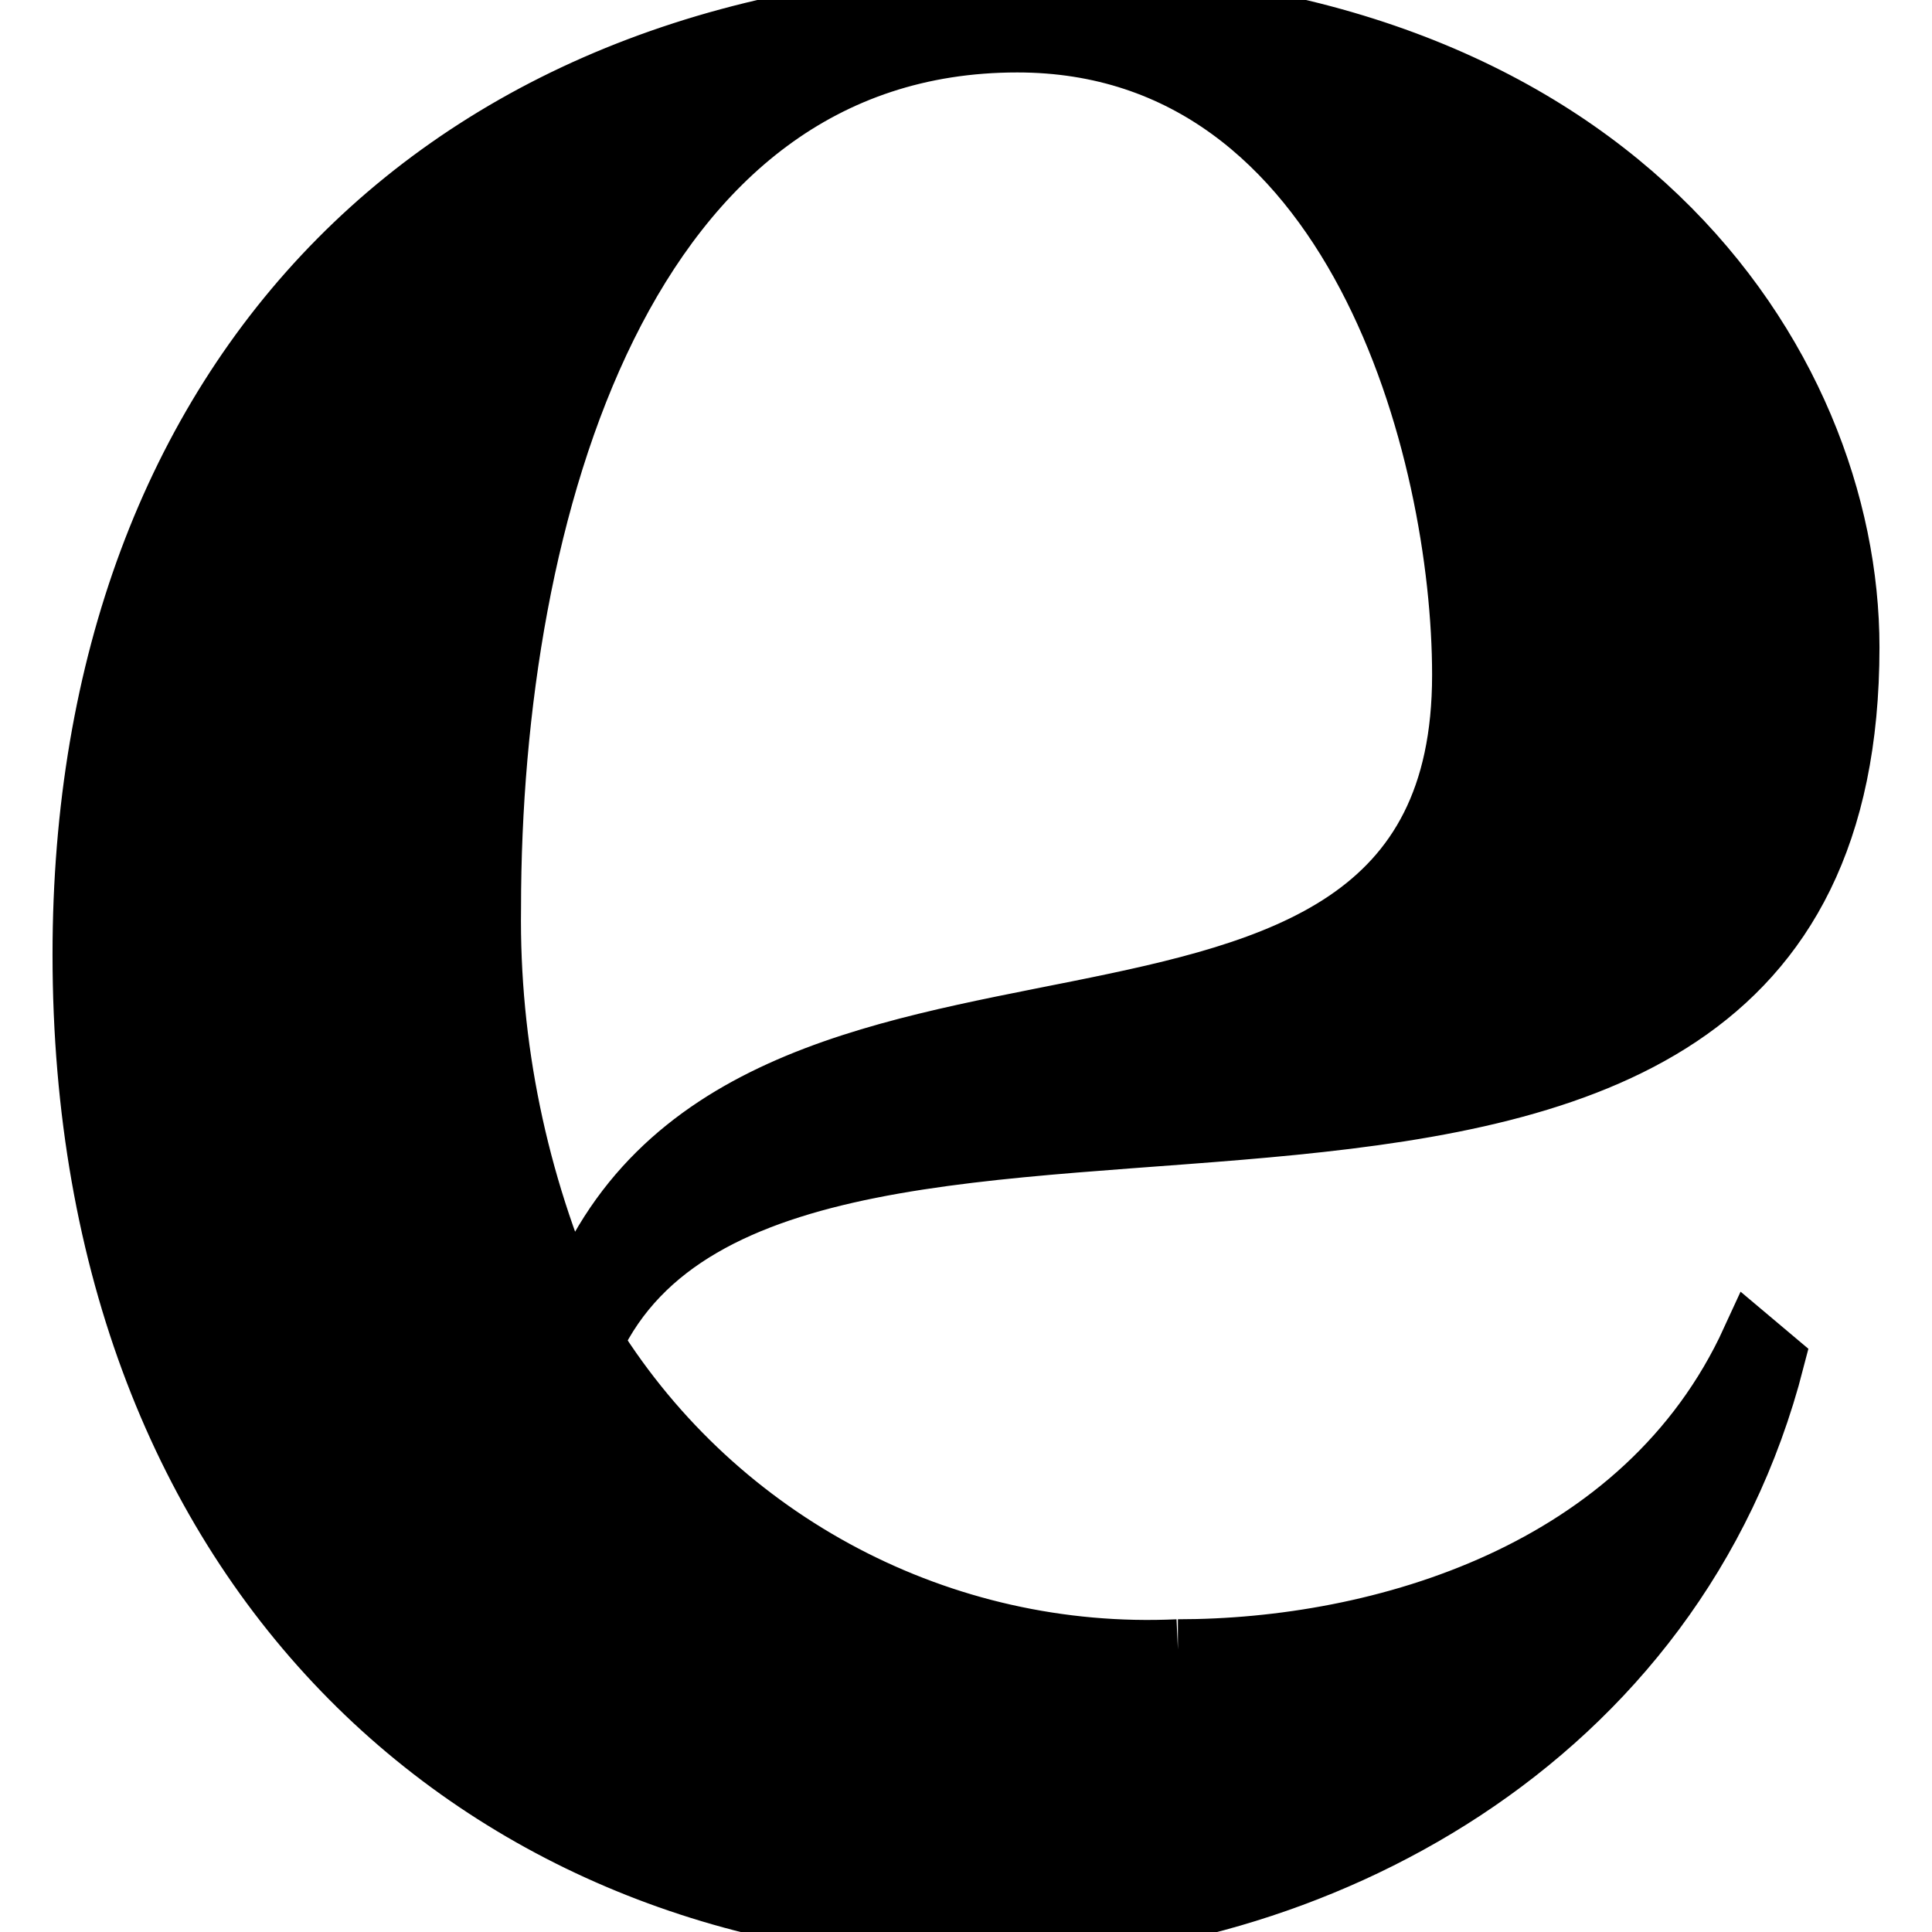
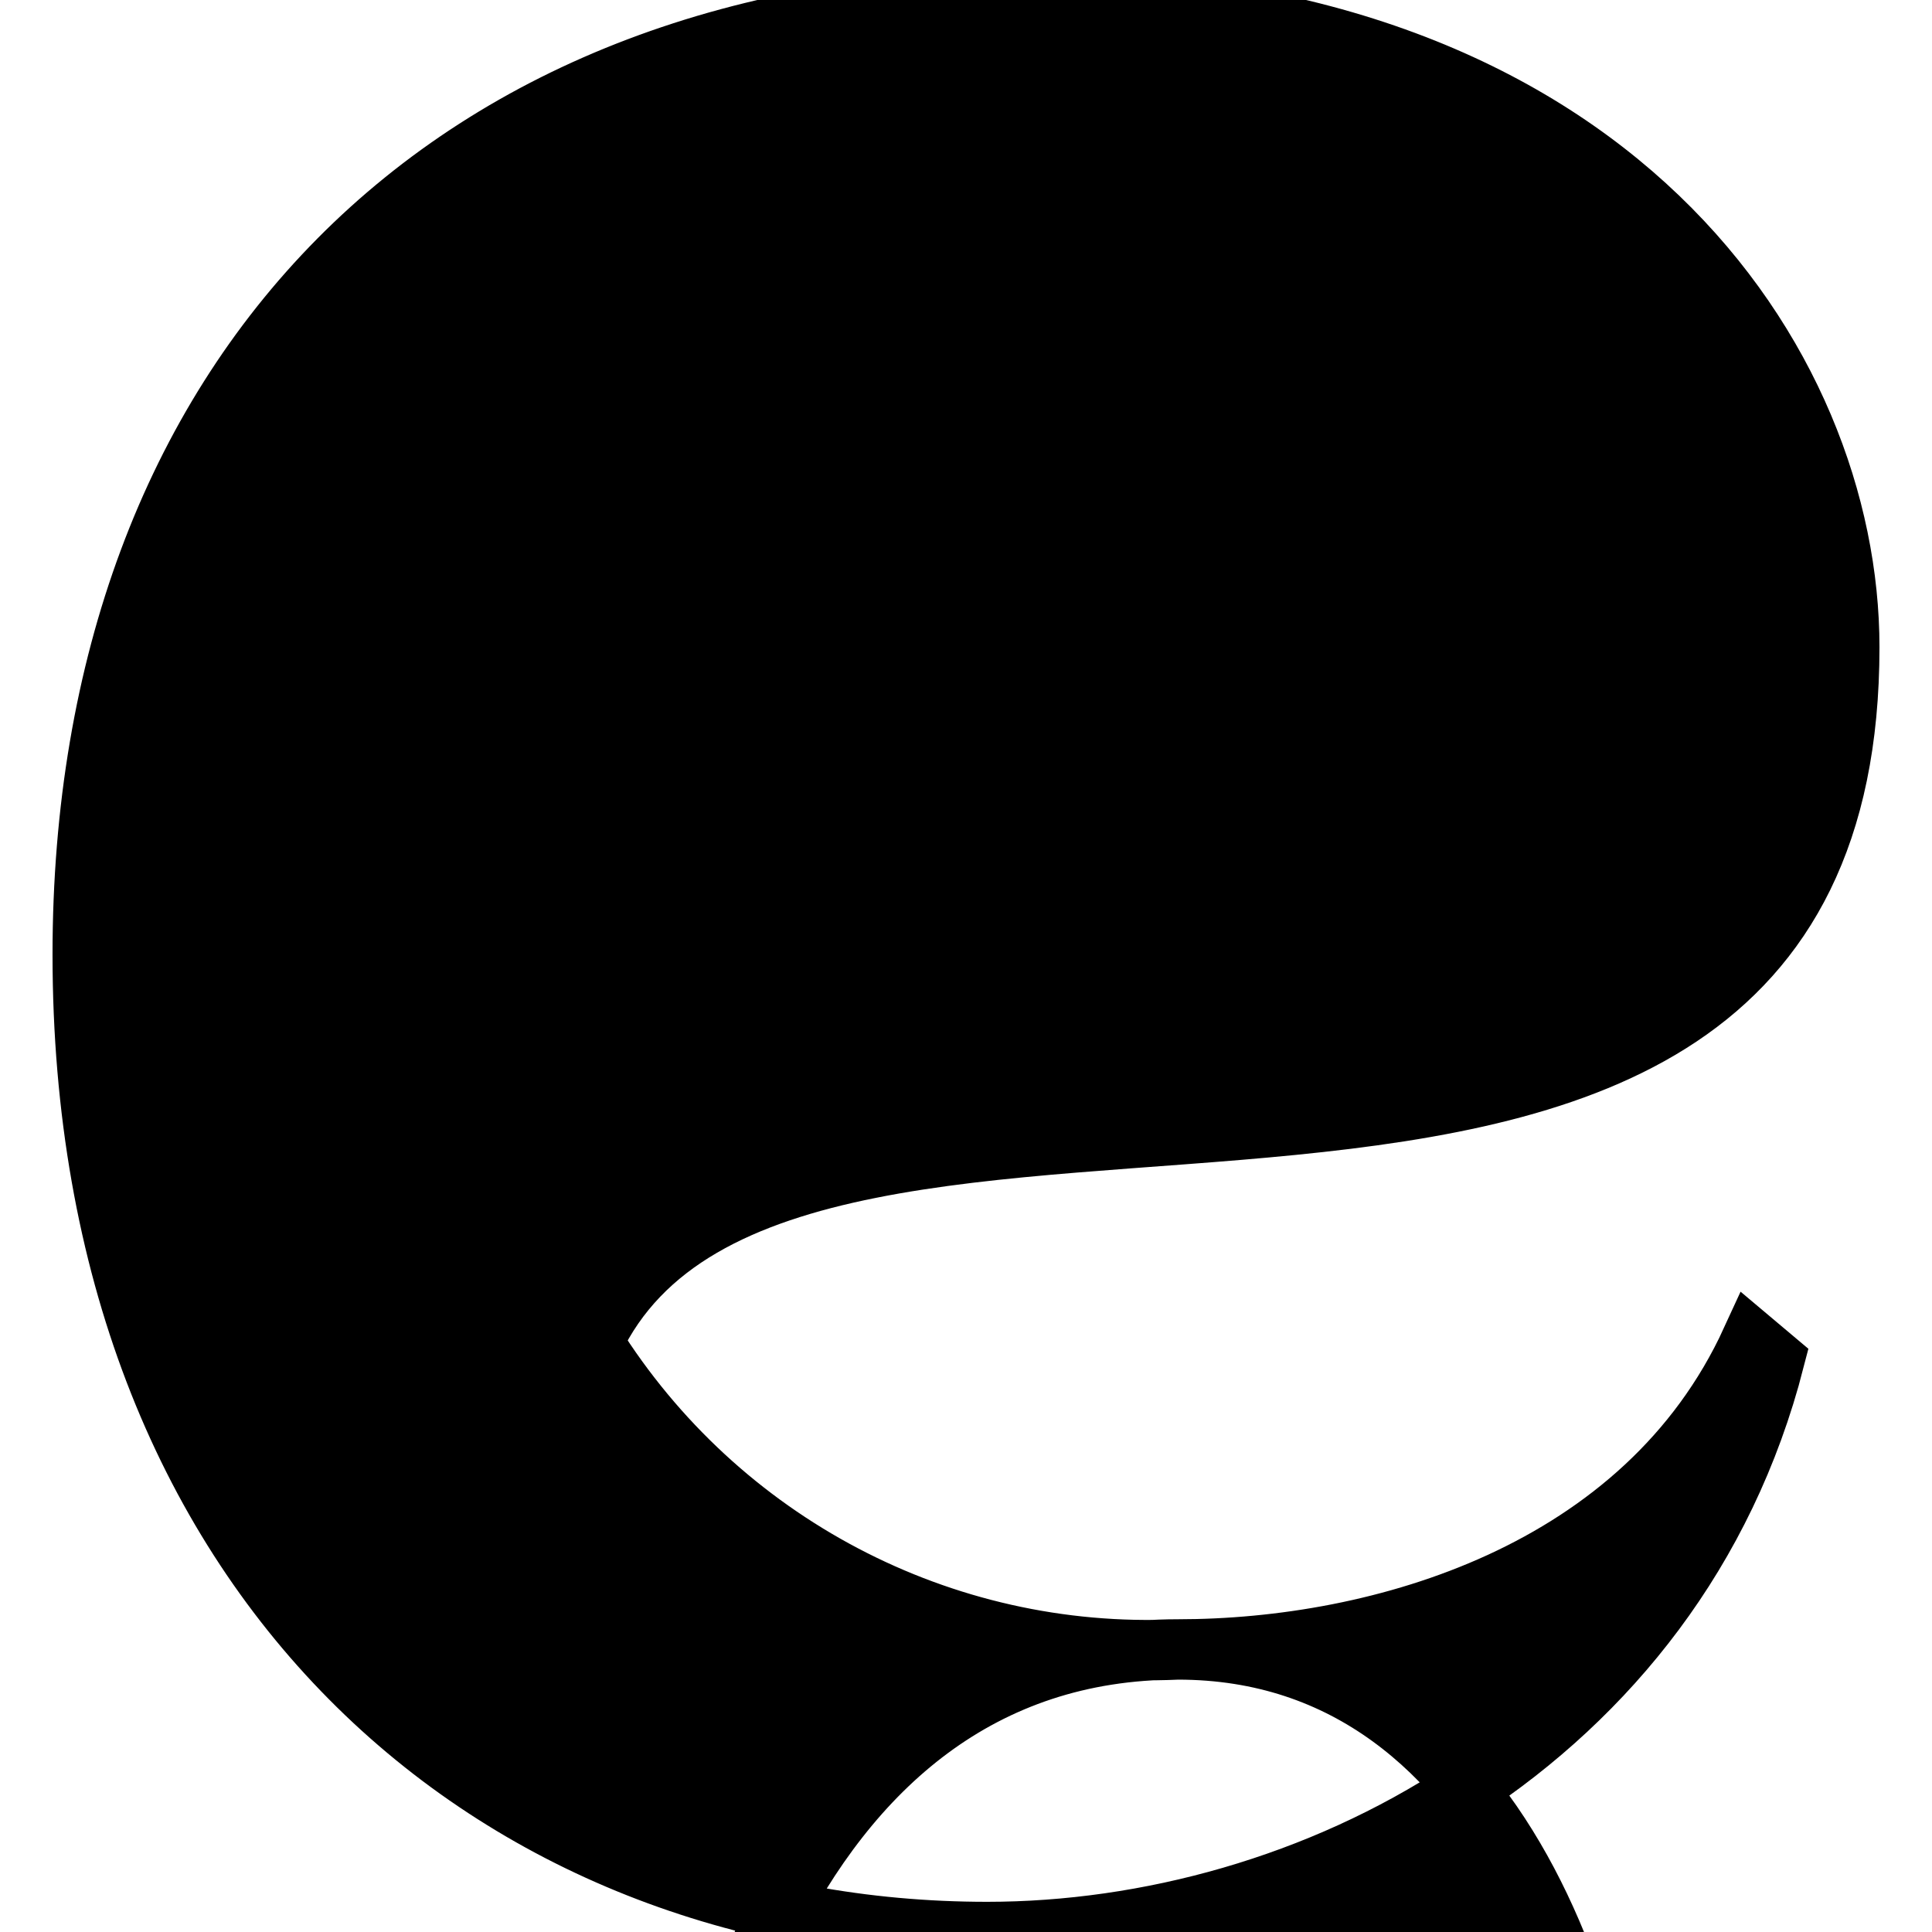
<svg xmlns="http://www.w3.org/2000/svg" version="1.1" viewBox="0 0 32 32" stroke="0">
-   <path d="m19.51 27.32c-3.91 0.18-7.61-1.77-9.69-5.09 3.17-6.72 20.81 0.96 20.81-11.51 0-4.7-3.94-10.72-13.52-10.72-9.67 0-15.74 6.2-15.74 15.81 0 10.37 6.83 16.19 14.98 16.19 5.31 0 11.4-3.1 13.04-9.48l-0.38-0.32c-1.77 3.86-6.15 5.12-9.5 5.12m-2.66-26.62c5.61 0 7.37 6.78 7.37 10.48 0 8.22-12.04 3.12-14.73 10.48-0.92-2.08-1.39-4.34-1.36-6.62 0-6.57 2.21-14.34 8.72-14.34" />
+   <path d="m19.51 27.32c-3.91 0.18-7.61-1.77-9.69-5.09 3.17-6.72 20.81 0.96 20.81-11.51 0-4.7-3.94-10.72-13.52-10.72-9.67 0-15.74 6.2-15.74 15.81 0 10.37 6.83 16.19 14.98 16.19 5.31 0 11.4-3.1 13.04-9.48l-0.38-0.32c-1.77 3.86-6.15 5.12-9.5 5.12c5.61 0 7.37 6.78 7.37 10.48 0 8.22-12.04 3.12-14.73 10.48-0.92-2.08-1.39-4.34-1.36-6.62 0-6.57 2.21-14.34 8.72-14.34" />
  <style>
    path { fill: #000; }
    @media (prefers-color-scheme: dark) {
      path { fill: #FFF; }
    }
  </style>
</svg>